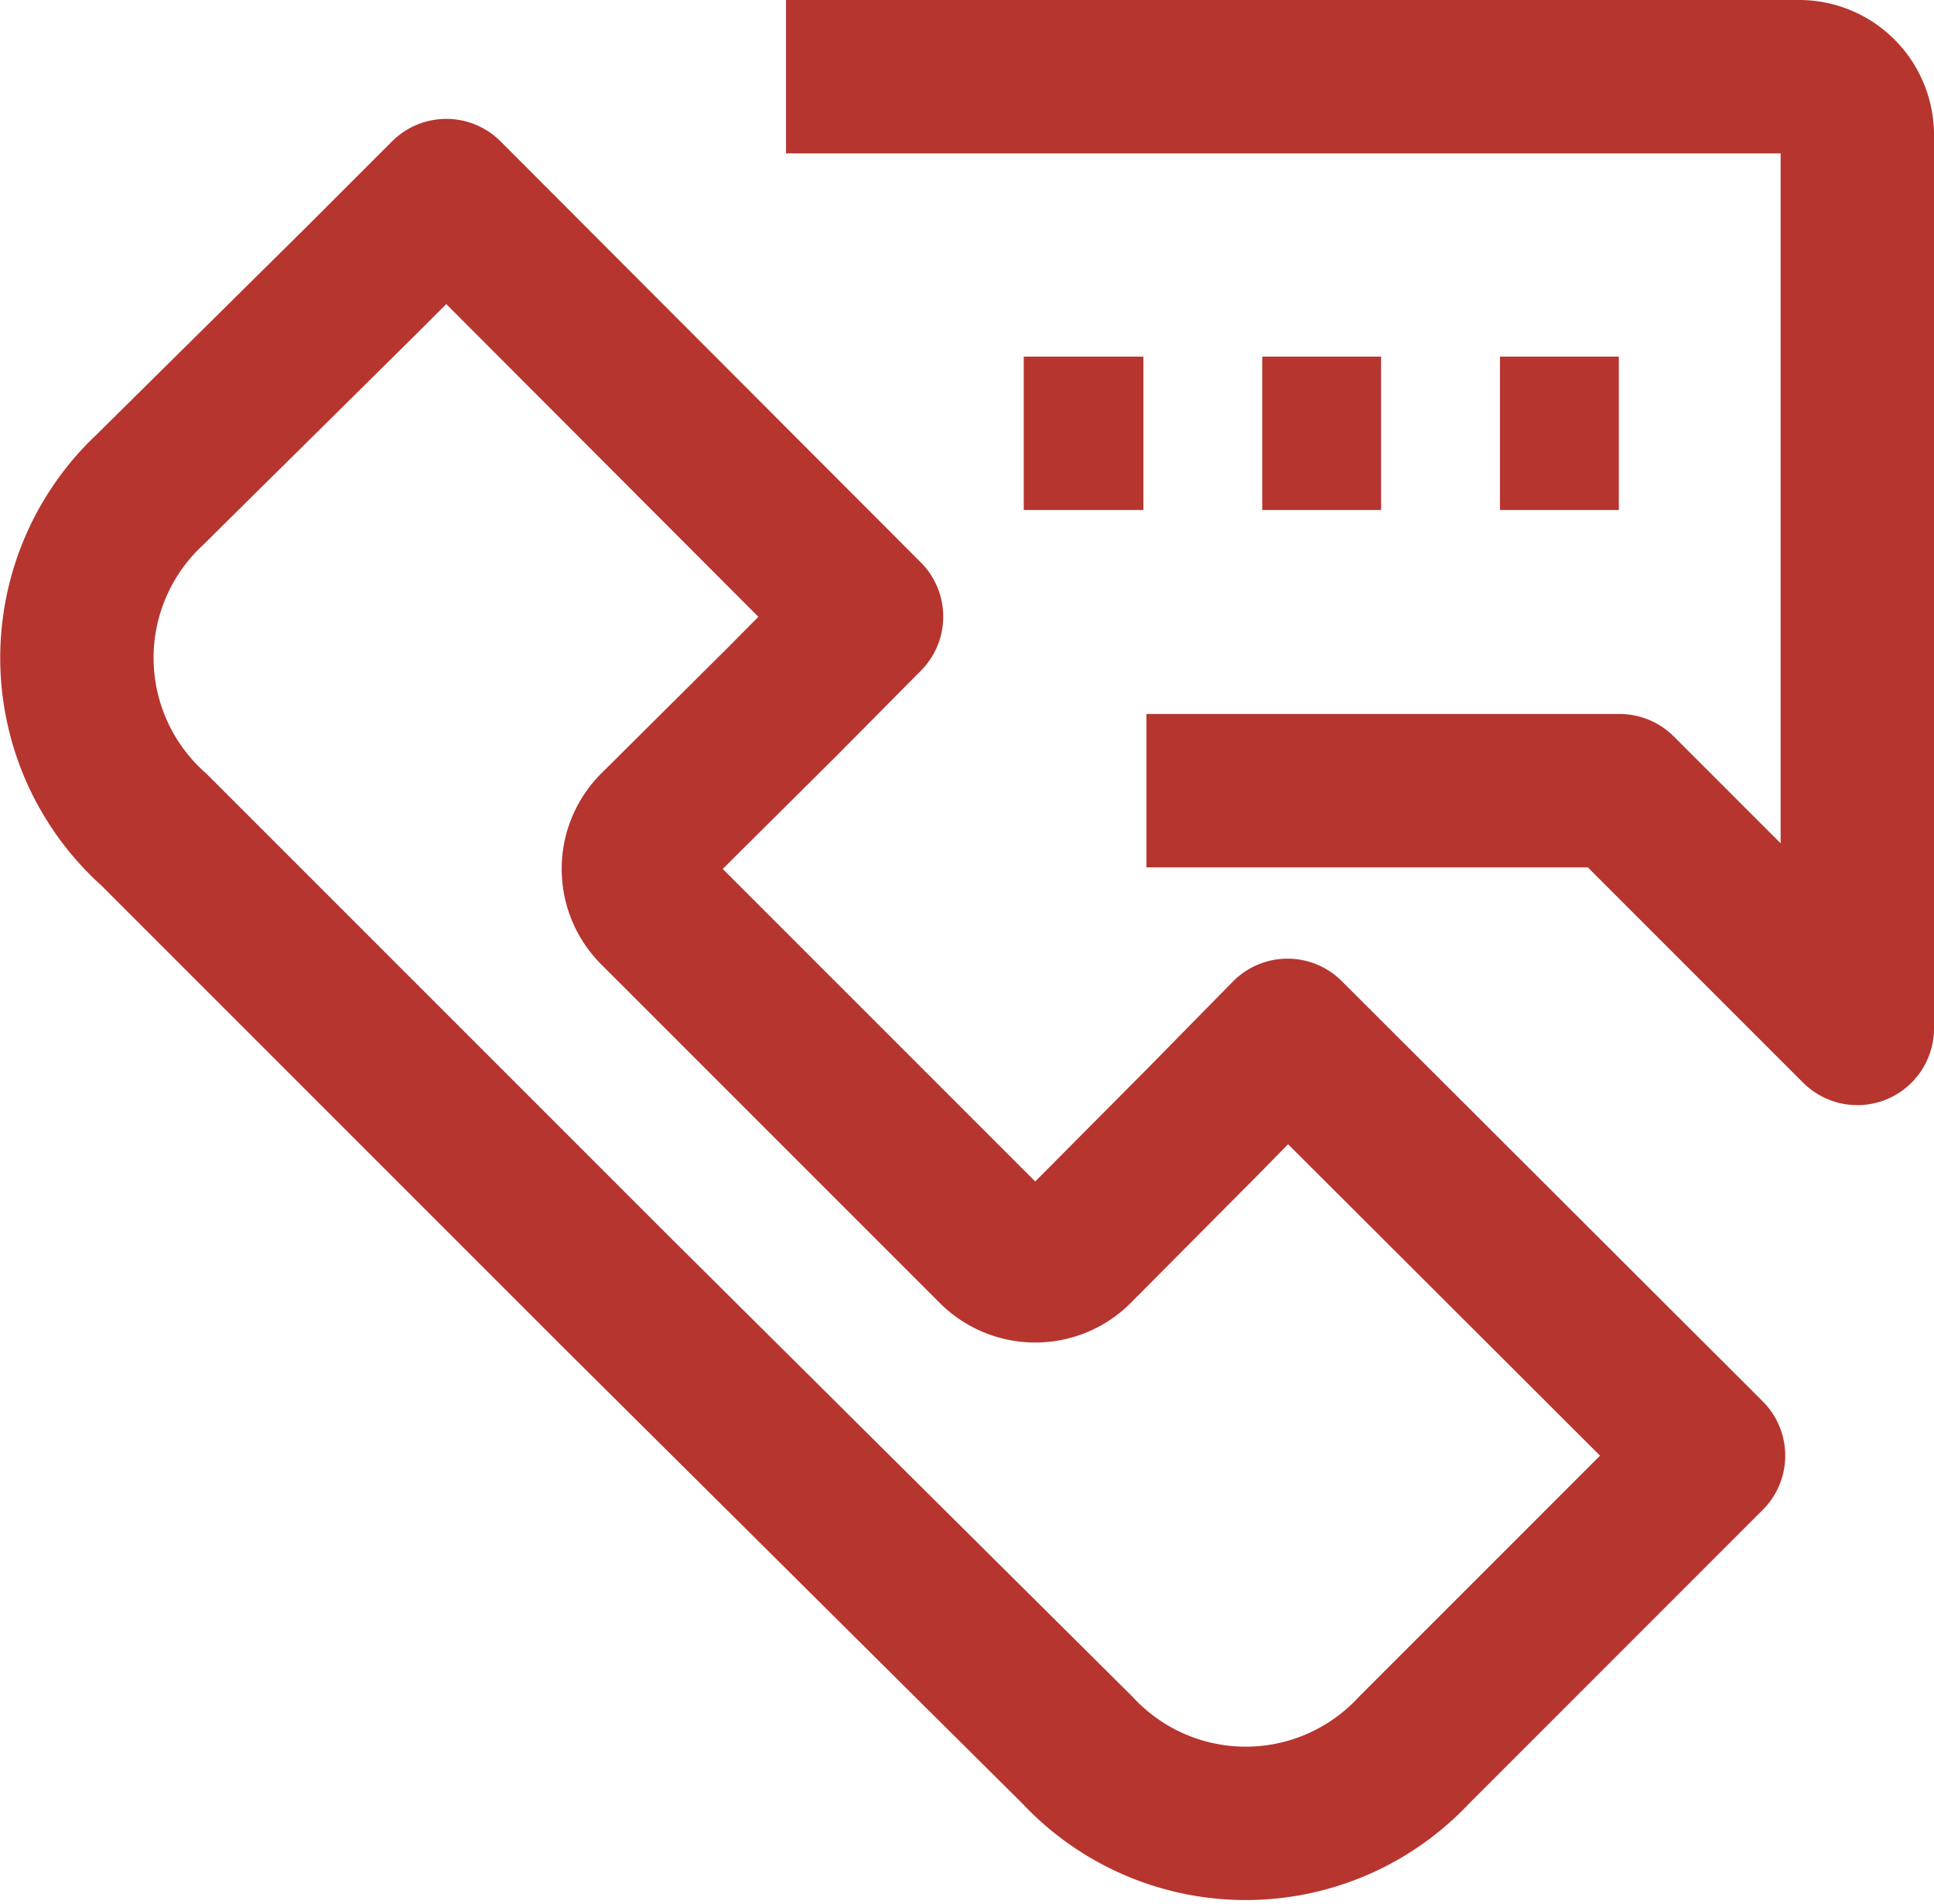
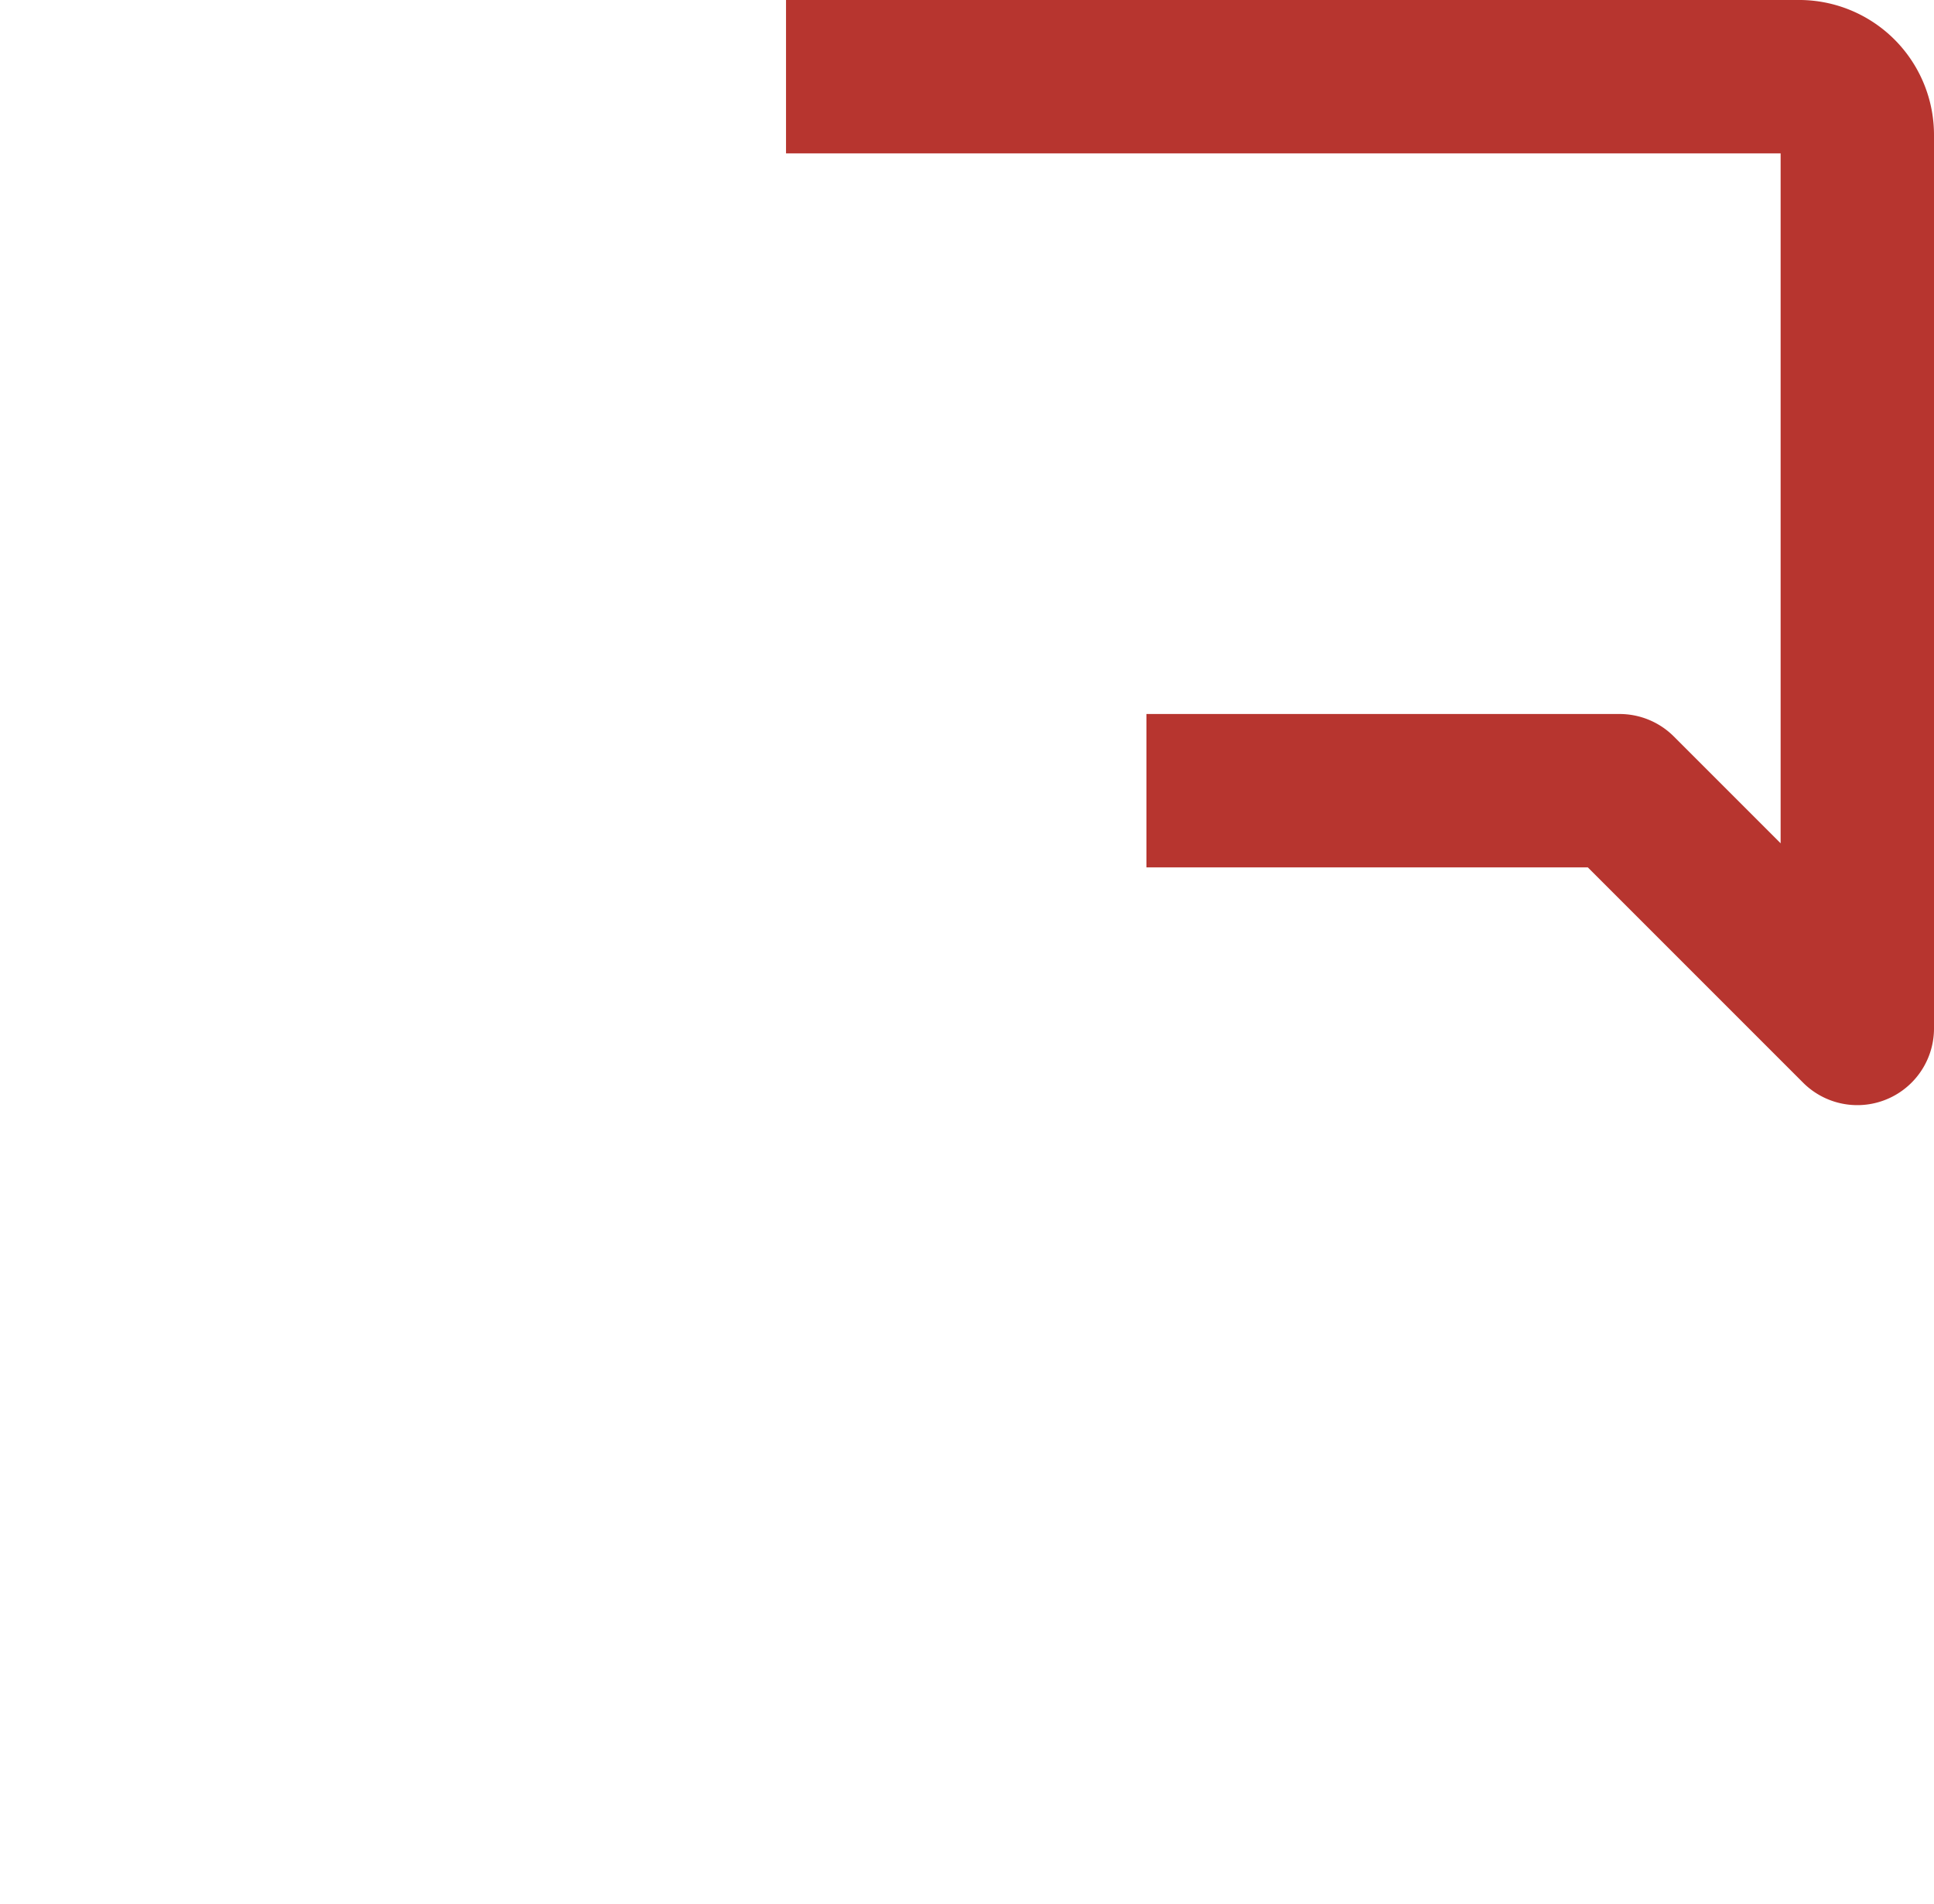
<svg xmlns="http://www.w3.org/2000/svg" id="Ebene_1" data-name="Ebene 1" viewBox="0 0 25.22 24.83">
  <defs>
    <style>.cls-1{fill:none;stroke:#b7352f;stroke-linejoin:round;stroke-width:2px;}</style>
  </defs>
-   <path class="cls-1" d="M9.06,20.32l-6-6A3,3,0,0,1,3,9.89L5.77,7.15l1.1-1.1,5.48,5.49-1.09,1.1L9.61,14.28a.76.76,0,0,0,0,1.1L14,19.77a.76.76,0,0,0,1.1,0l1.64-1.65L17.84,17l5.49,5.48-1.1,1.1-2.74,2.74a3,3,0,0,1-4.39,0Z" transform="translate(-1.05 -3.5)" />
  <path class="cls-1" d="M11.3,4.5H24.49a.76.76,0,0,1,.78.77V16.91l-3.1-3.1H16" transform="translate(-1.05 -3.5)" />
-   <line class="cls-1" x1="16.46" y1="5.65" x2="18.01" y2="5.65" />
-   <line class="cls-1" x1="19.56" y1="5.65" x2="21.11" y2="5.65" />
-   <line class="cls-1" x1="13.35" y1="5.65" x2="14.91" y2="5.65" />
</svg>